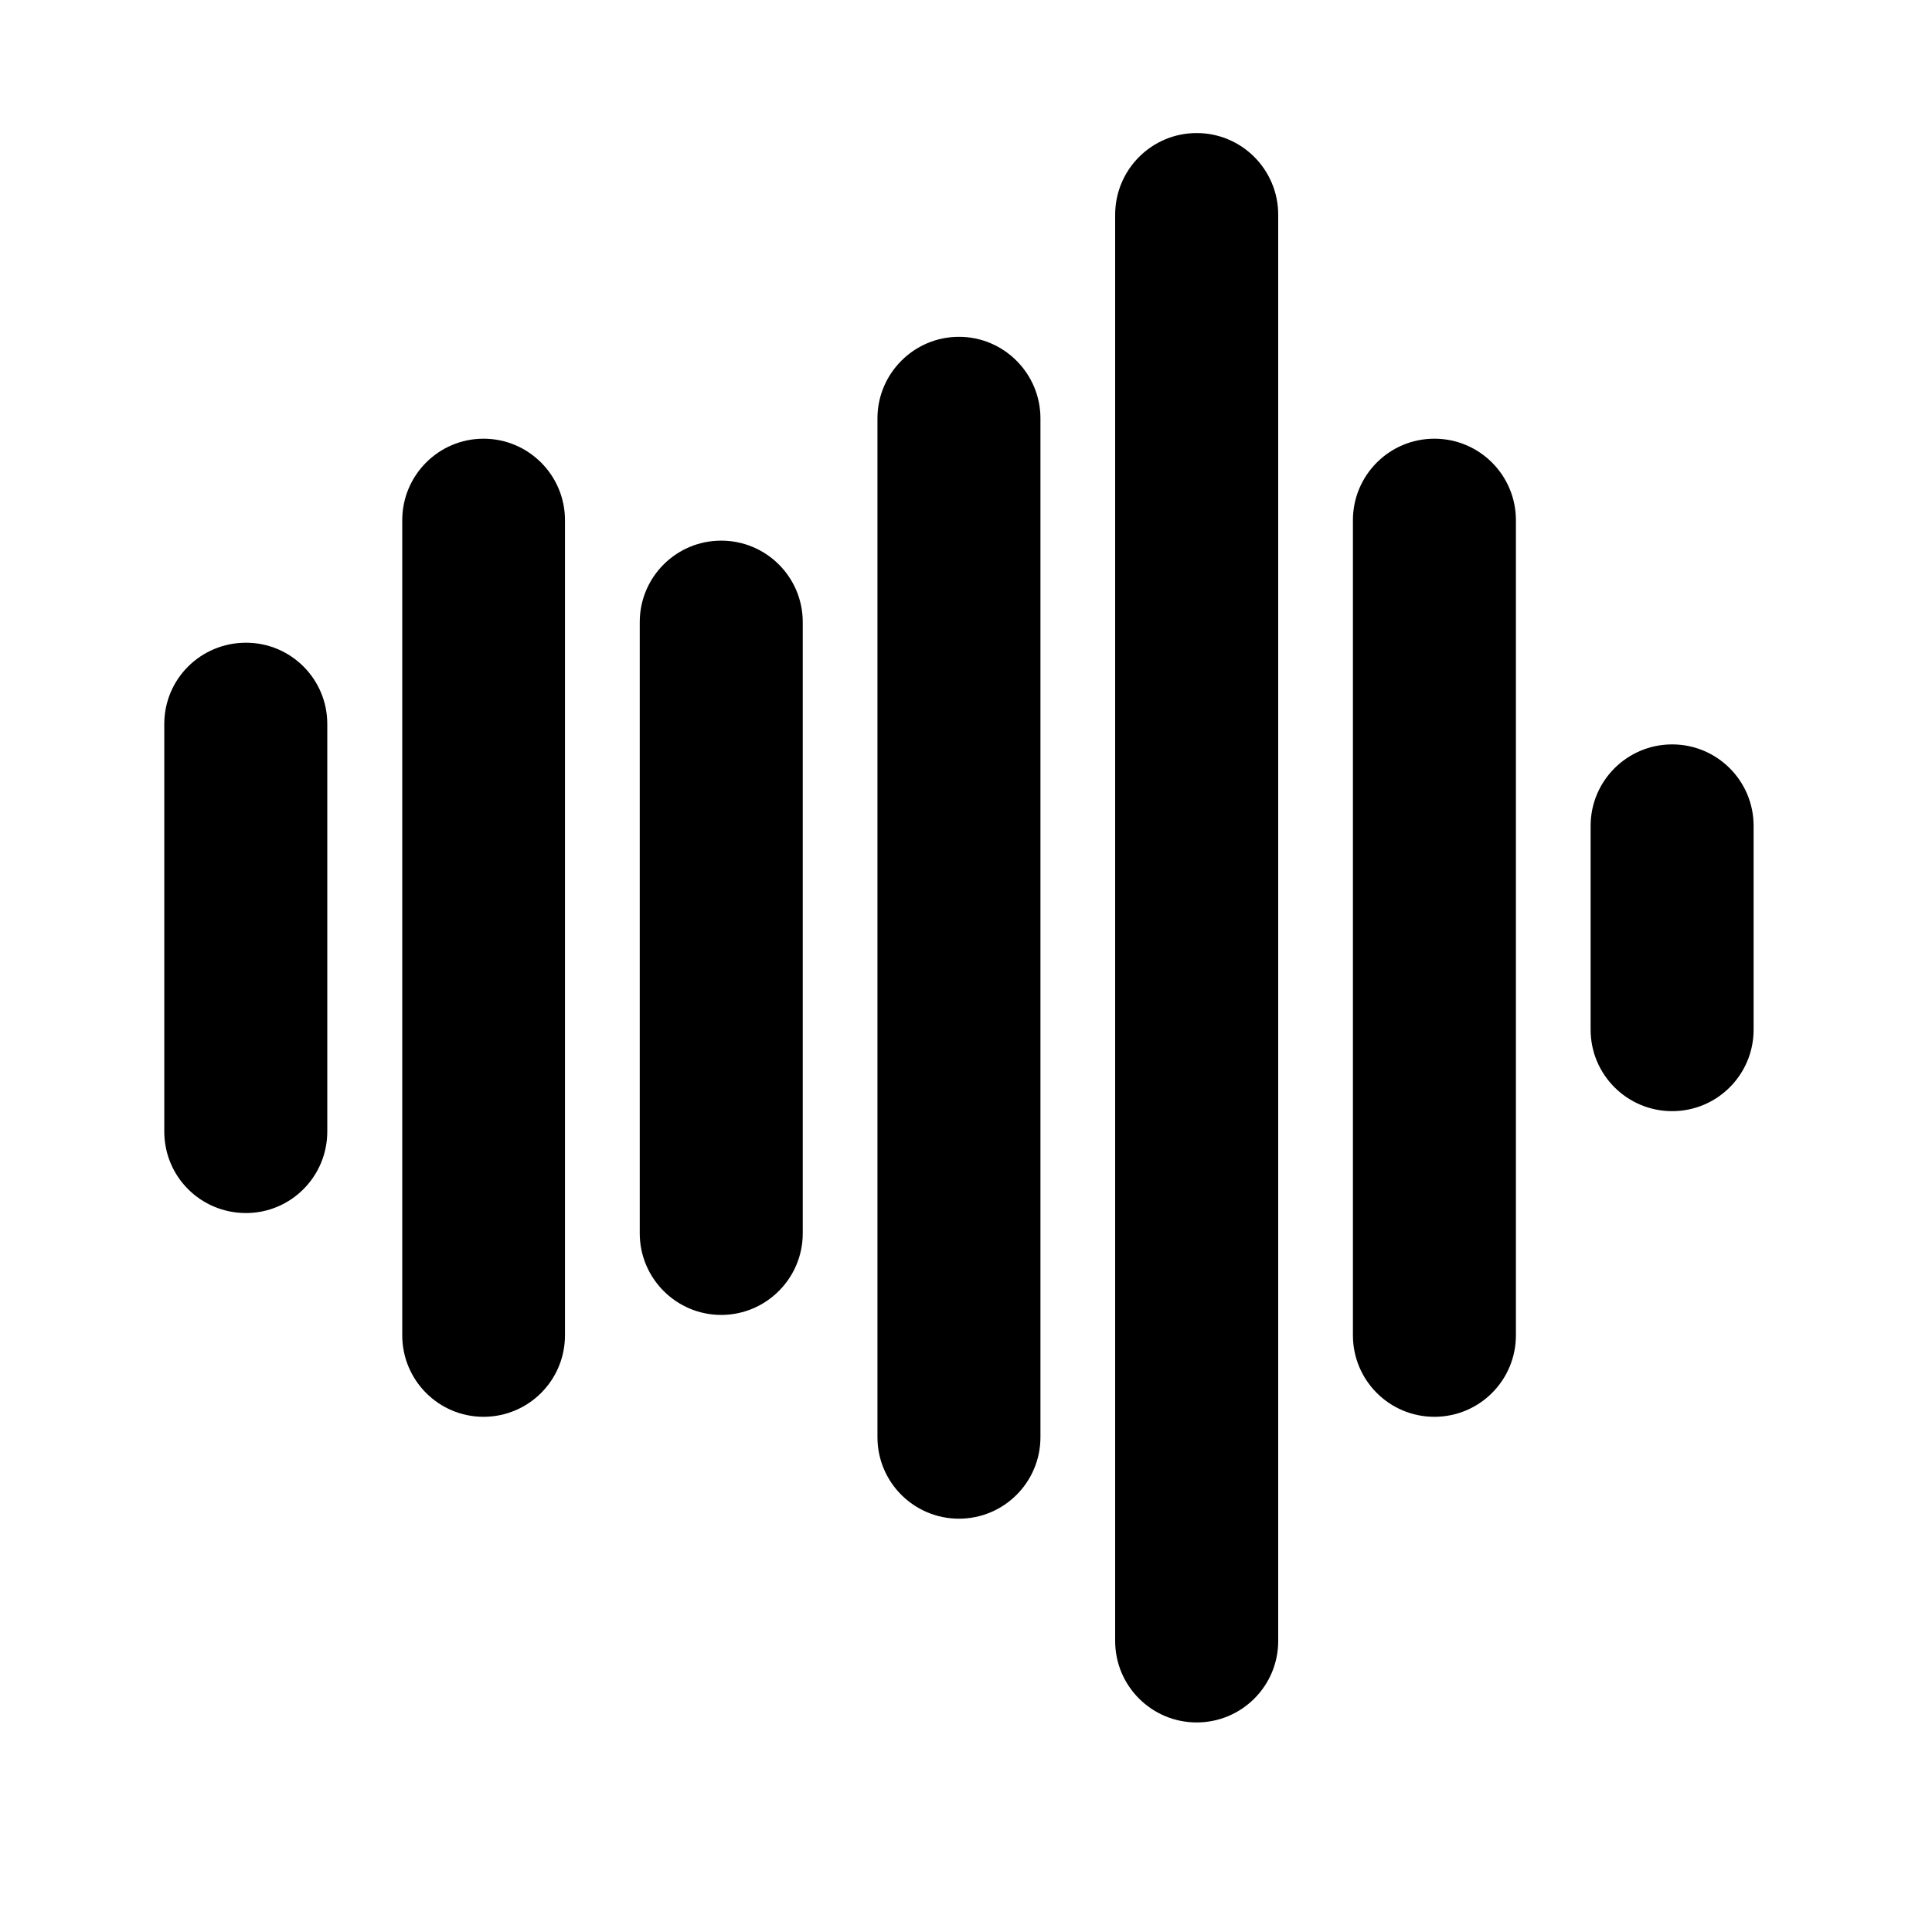
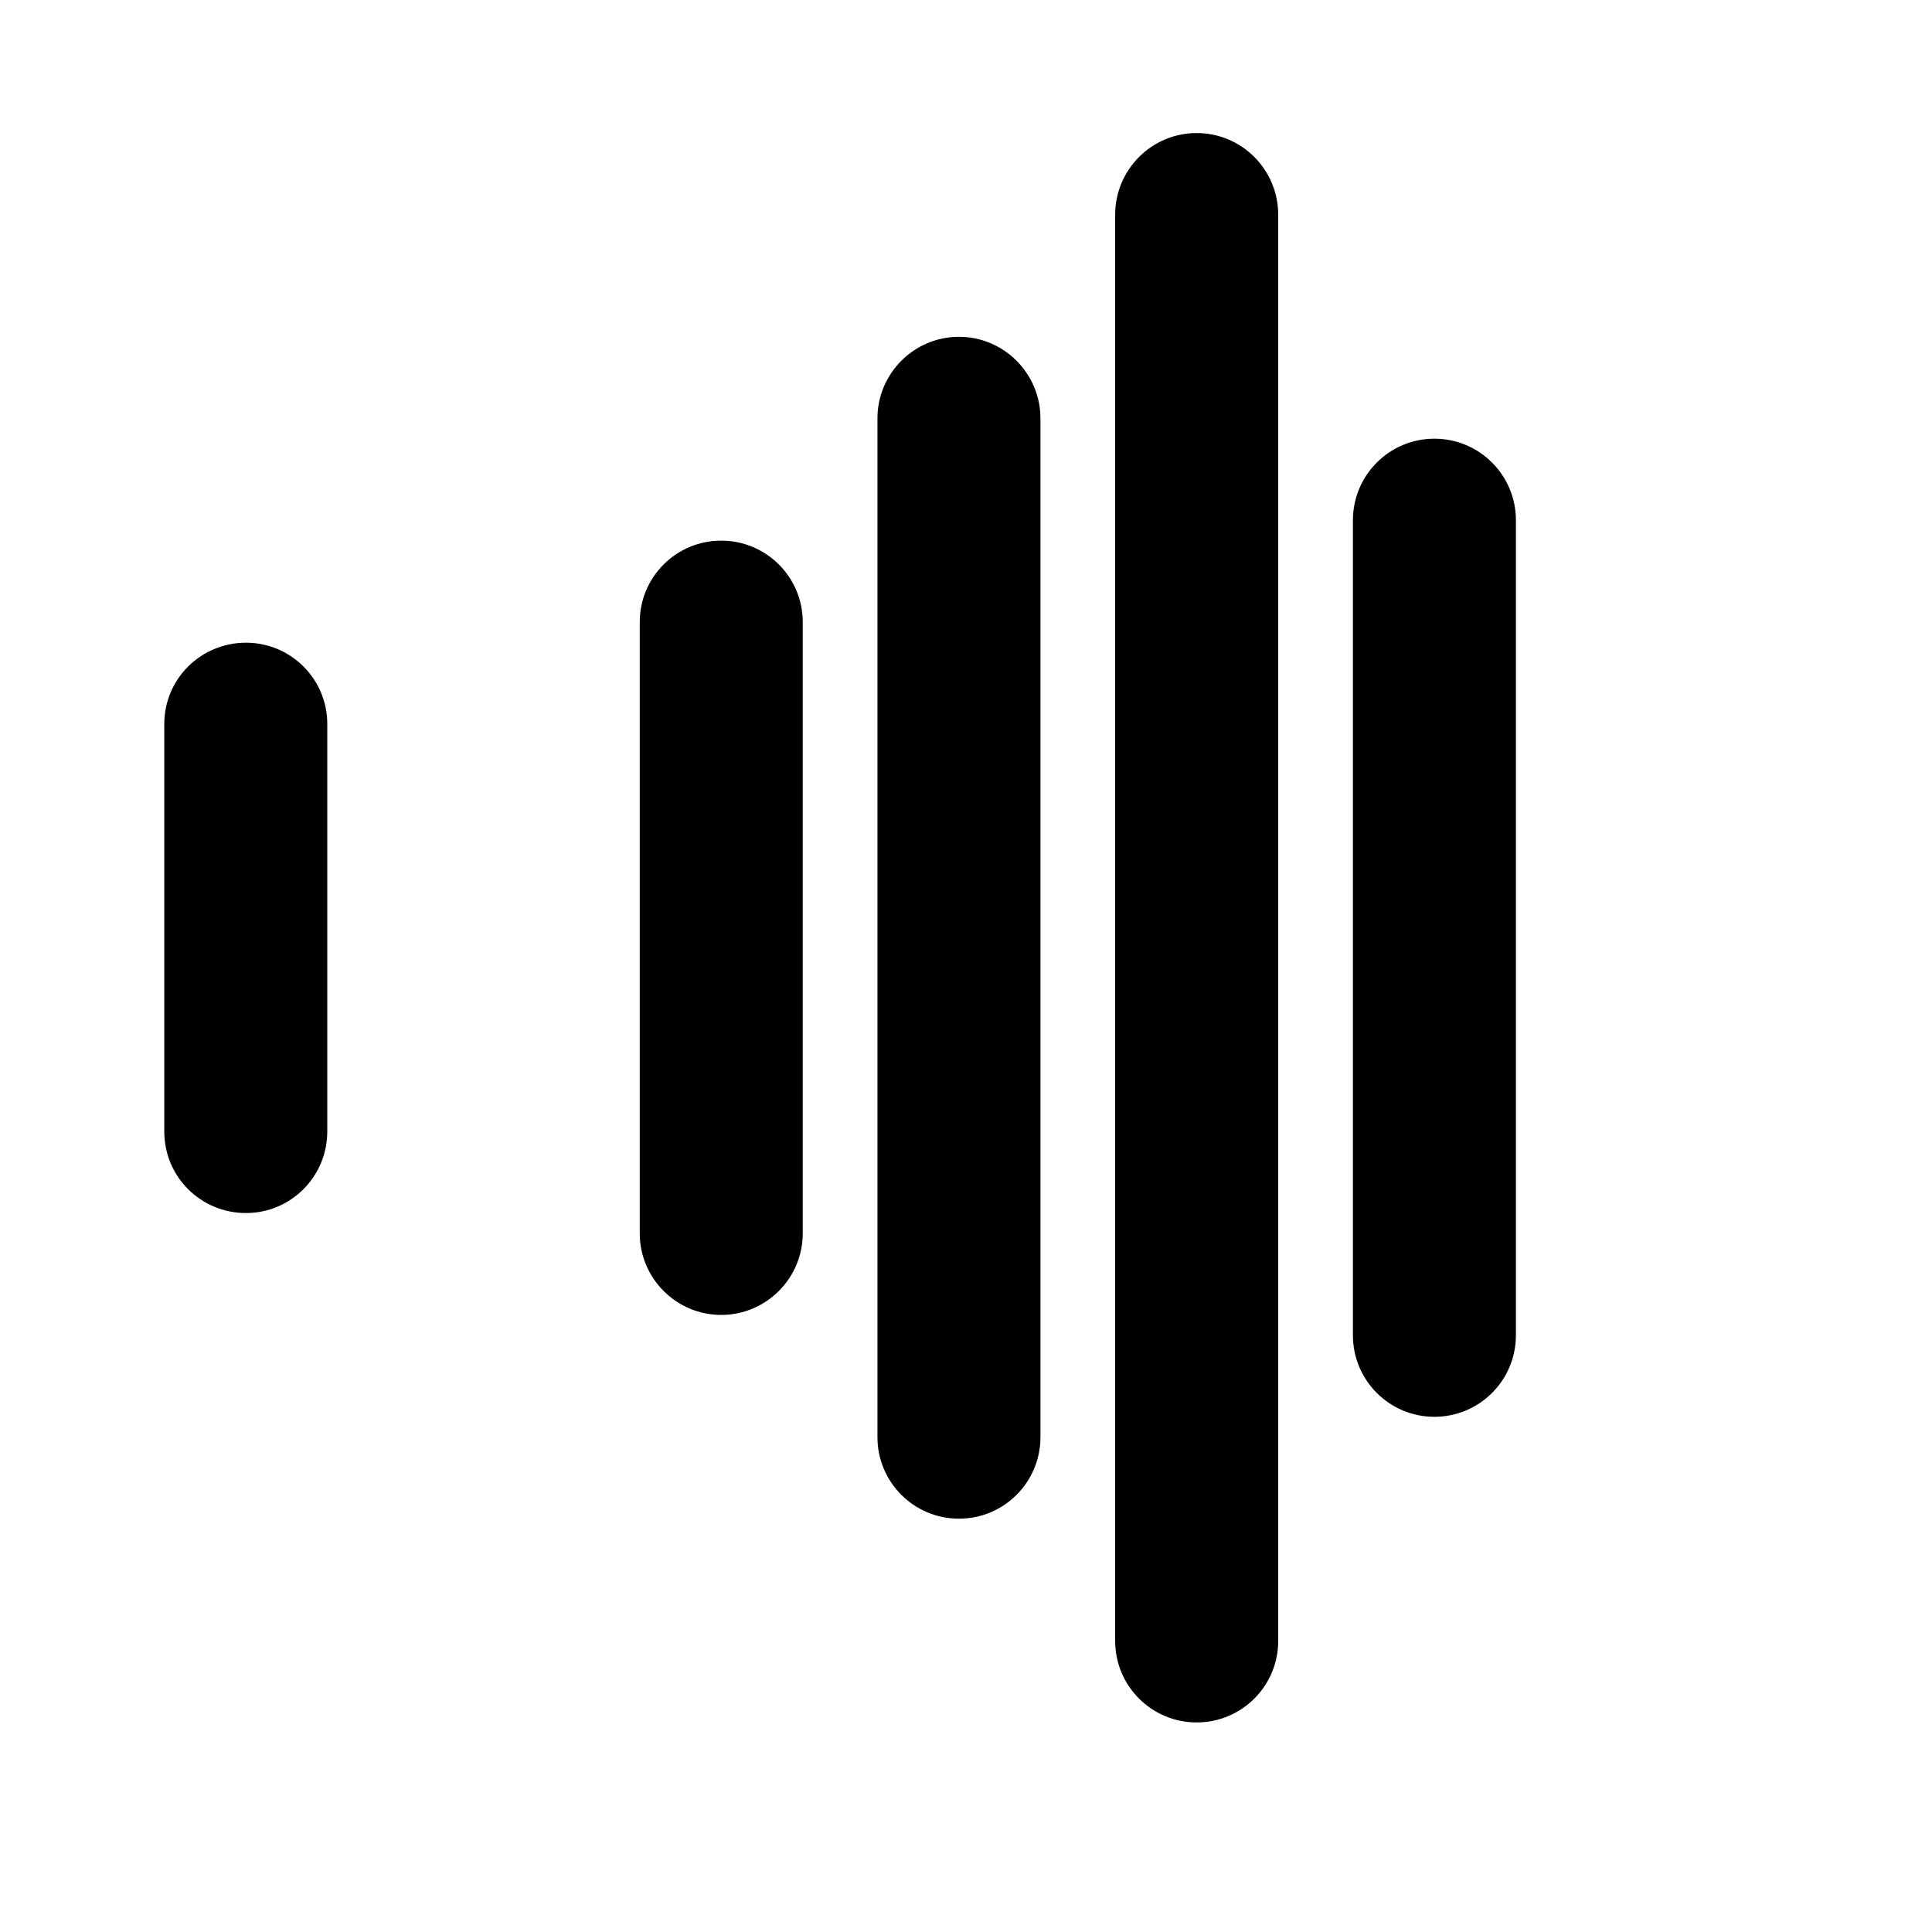
<svg xmlns="http://www.w3.org/2000/svg" width="40" zoomAndPan="magnify" viewBox="0 0 30 30" height="40" preserveAspectRatio="xMidYMid meet" version="1.0">
  <defs>
    <g />
    <clipPath id="e46ff038ba">
      <path d="M 2.551 9 L 6 9 L 6 19 L 2.551 19 Z M 2.551 9 " clip-rule="nonzero" />
    </clipPath>
    <clipPath id="5fea0f8b04">
      <path d="M 17 2.07 L 20 2.07 L 20 26.746 L 17 26.746 Z M 17 2.07 " clip-rule="nonzero" />
    </clipPath>
    <clipPath id="543ce9f993">
-       <path d="M 24 11 L 27.23 11 L 27.23 18 L 24 18 Z M 24 11 " clip-rule="nonzero" />
-     </clipPath>
+       </clipPath>
  </defs>
  <g clip-path="url(#e46ff038ba)">
    <path fill="#000000" d="M 3.82 18.836 C 3.117 18.836 2.551 18.273 2.551 17.57 L 2.551 11.242 C 2.551 10.543 3.117 9.98 3.82 9.98 C 4.516 9.98 5.082 10.543 5.082 11.242 L 5.082 17.57 C 5.082 18.27 4.516 18.836 3.82 18.836 Z M 3.82 18.836 " fill-opacity="1" fill-rule="nonzero" />
  </g>
-   <path fill="#000000" d="M 7.508 22 C 6.812 22 6.246 21.434 6.246 20.734 L 6.246 8.078 C 6.246 7.379 6.812 6.812 7.508 6.812 C 8.207 6.812 8.773 7.379 8.773 8.078 L 8.773 20.734 C 8.773 21.434 8.207 22 7.508 22 Z M 7.508 22 " fill-opacity="1" fill-rule="nonzero" />
  <path fill="#000000" d="M 11.199 20.418 C 10.5 20.418 9.934 19.848 9.934 19.152 L 9.934 9.66 C 9.934 8.961 10.5 8.395 11.199 8.395 C 11.898 8.395 12.465 8.961 12.465 9.66 L 12.465 19.152 C 12.465 19.848 11.898 20.418 11.199 20.418 Z M 11.199 20.418 " fill-opacity="1" fill-rule="nonzero" />
  <path fill="#000000" d="M 14.891 23.582 C 14.191 23.582 13.625 23.016 13.625 22.316 L 13.625 6.496 C 13.625 5.801 14.191 5.23 14.891 5.23 C 15.59 5.23 16.156 5.801 16.156 6.496 L 16.156 22.316 C 16.156 23.016 15.59 23.582 14.891 23.582 Z M 14.891 23.582 " fill-opacity="1" fill-rule="nonzero" />
  <g clip-path="url(#5fea0f8b04)">
    <path fill="#000000" d="M 18.582 26.746 C 17.883 26.746 17.316 26.18 17.316 25.48 L 17.316 3.336 C 17.316 2.633 17.883 2.066 18.582 2.066 C 19.281 2.066 19.848 2.633 19.848 3.336 L 19.848 25.48 C 19.848 26.18 19.281 26.746 18.582 26.746 Z M 18.582 26.746 " fill-opacity="1" fill-rule="nonzero" />
  </g>
  <path fill="#000000" d="M 22.273 22 C 21.574 22 21.008 21.434 21.008 20.734 L 21.008 8.078 C 21.008 7.379 21.574 6.812 22.273 6.812 C 22.973 6.812 23.539 7.379 23.539 8.078 L 23.539 20.734 C 23.539 21.434 22.973 22 22.273 22 Z M 22.273 22 " fill-opacity="1" fill-rule="nonzero" />
  <g clip-path="url(#543ce9f993)">
-     <path fill="#000000" d="M 25.965 17.254 C 25.266 17.254 24.699 16.688 24.699 15.988 L 24.699 12.824 C 24.699 12.125 25.266 11.559 25.965 11.559 C 26.664 11.559 27.23 12.125 27.23 12.824 L 27.23 15.988 C 27.23 16.688 26.664 17.254 25.965 17.254 Z M 25.965 17.254 " fill-opacity="1" fill-rule="nonzero" />
-   </g>
+     </g>
  <g fill="#000000" fill-opacity="1">
    <g transform="translate(22.592, 13.427)">
      <g>
        <path d="M 0.141 -0.078 L 0.141 -0.016 C 0.141 0.004 0.133 0.02 0.125 0.031 C 0.125 0.051 0.117 0.07 0.109 0.094 L 0.062 0.094 C 0.094 0.062 0.109 0.031 0.109 0 L 0.062 0 L 0.062 -0.078 Z M 0.141 -0.078 " />
      </g>
    </g>
  </g>
</svg>